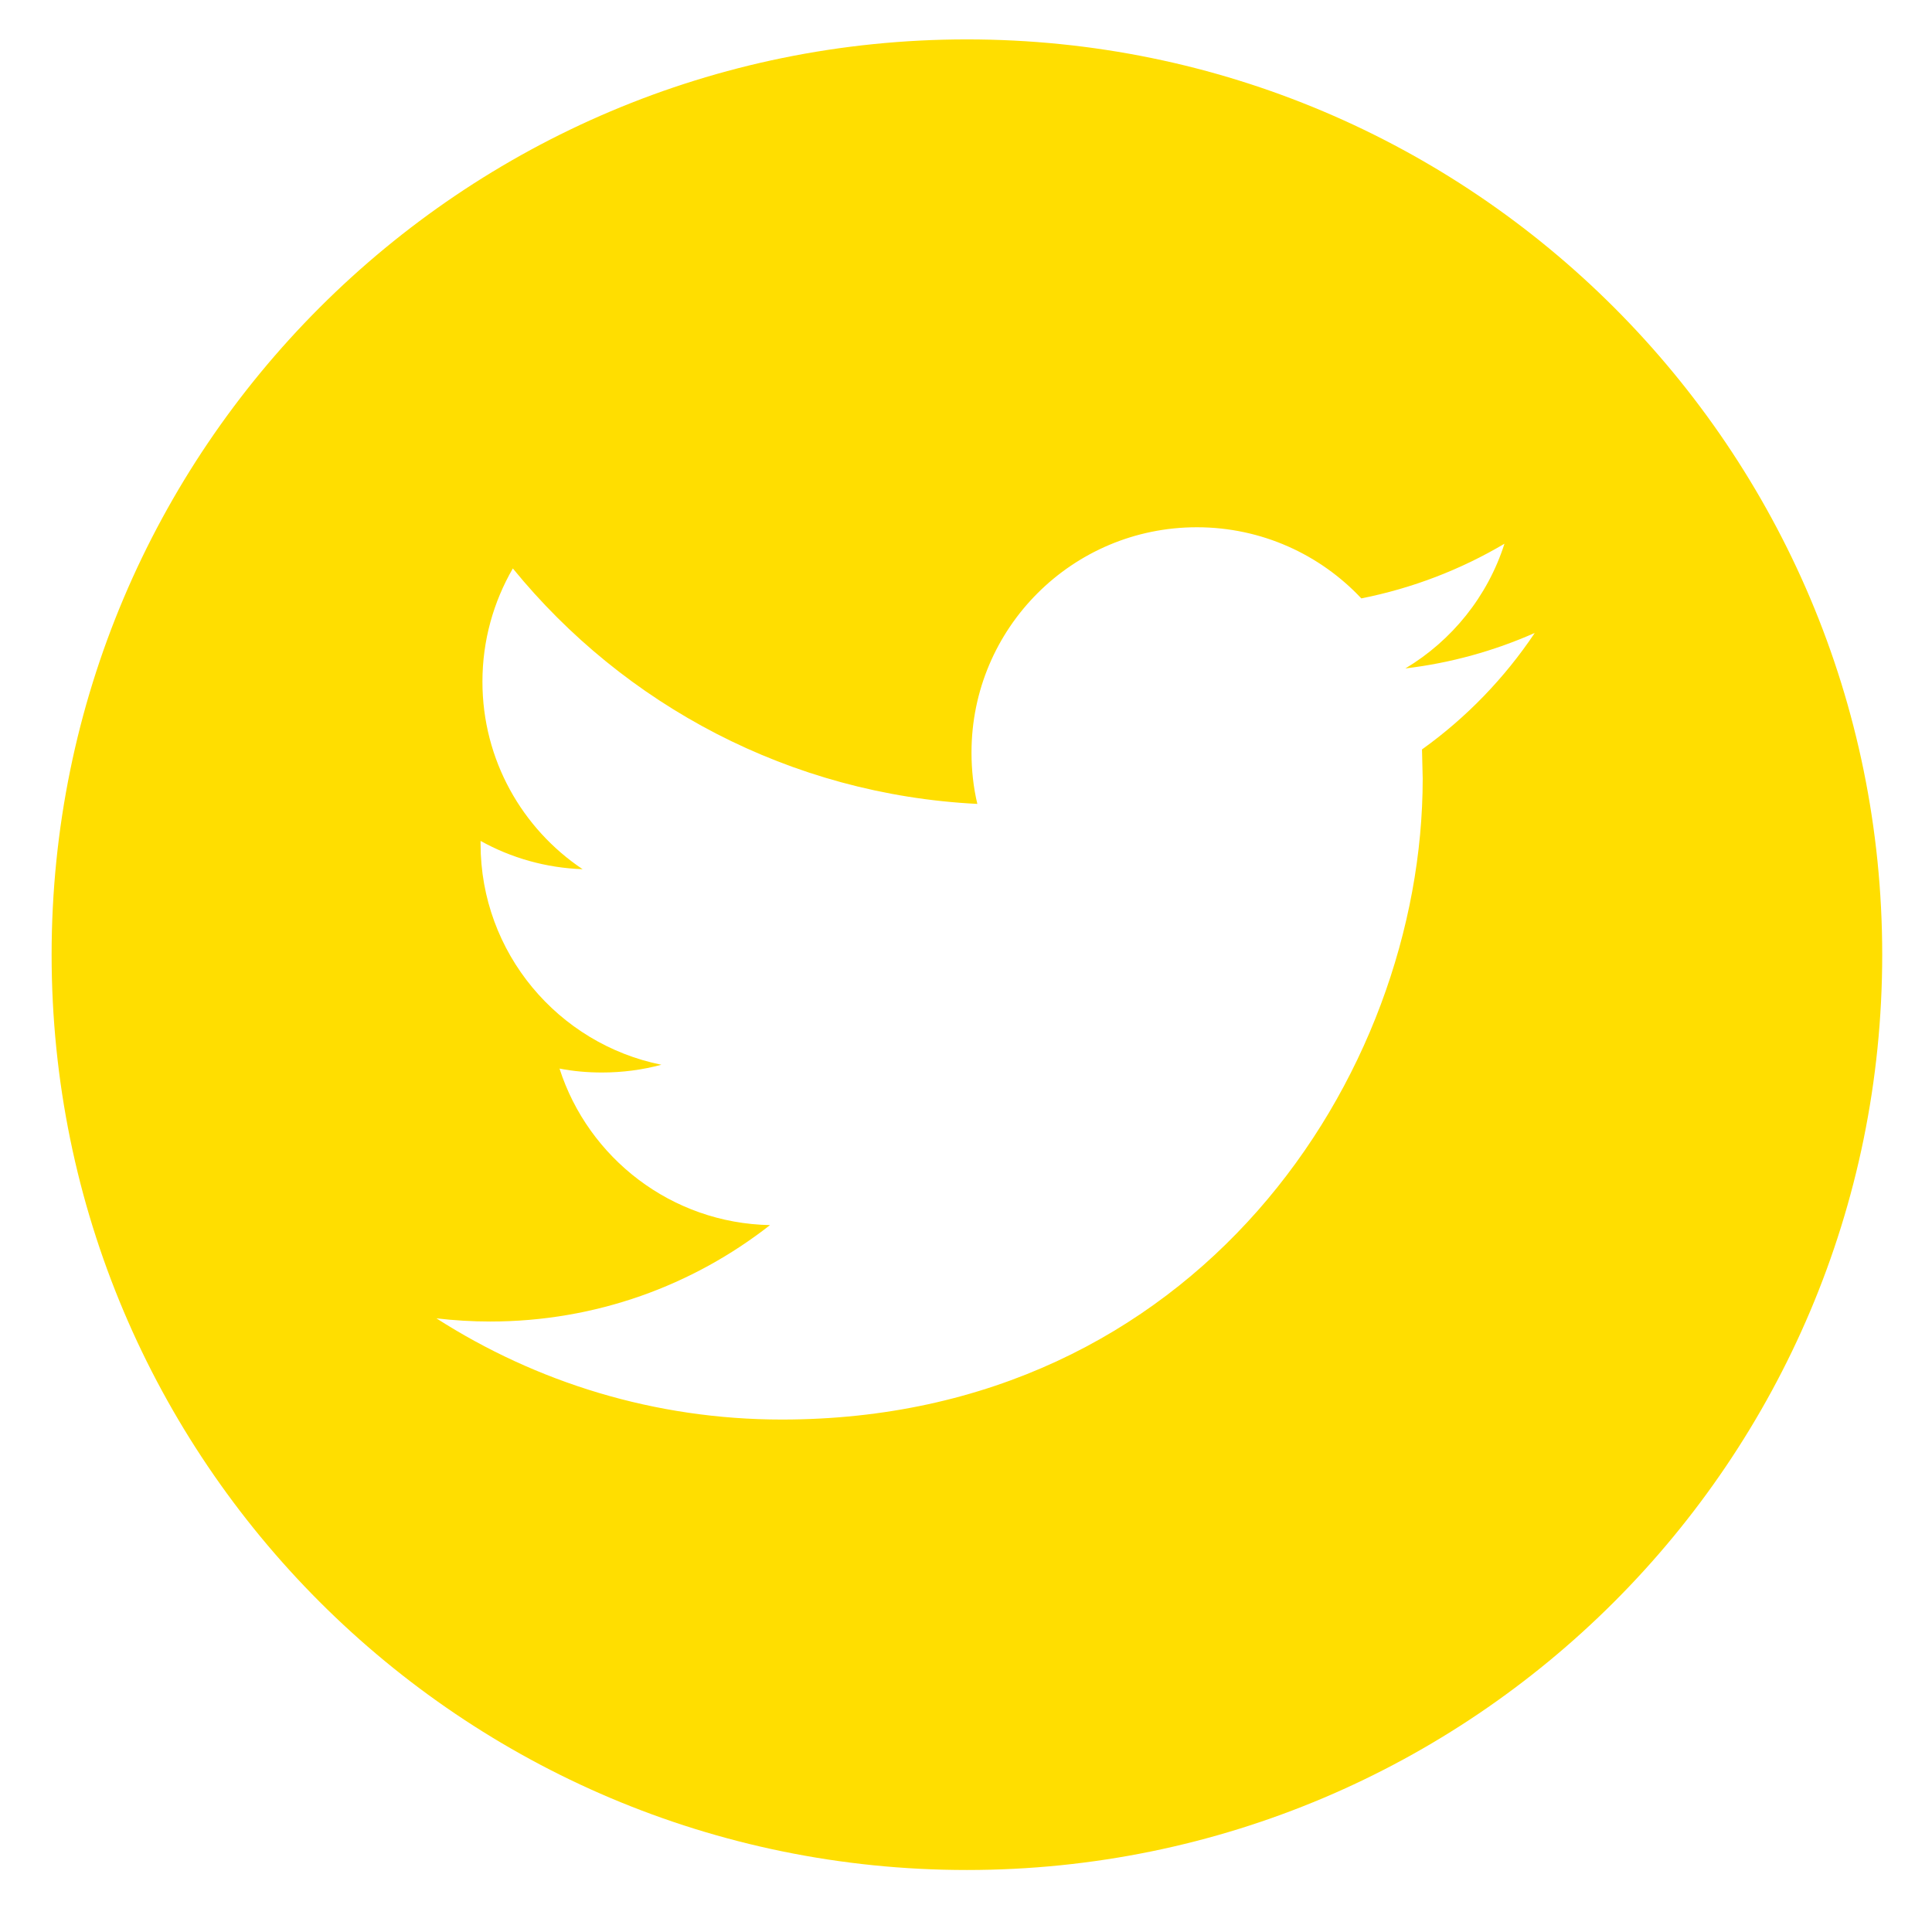
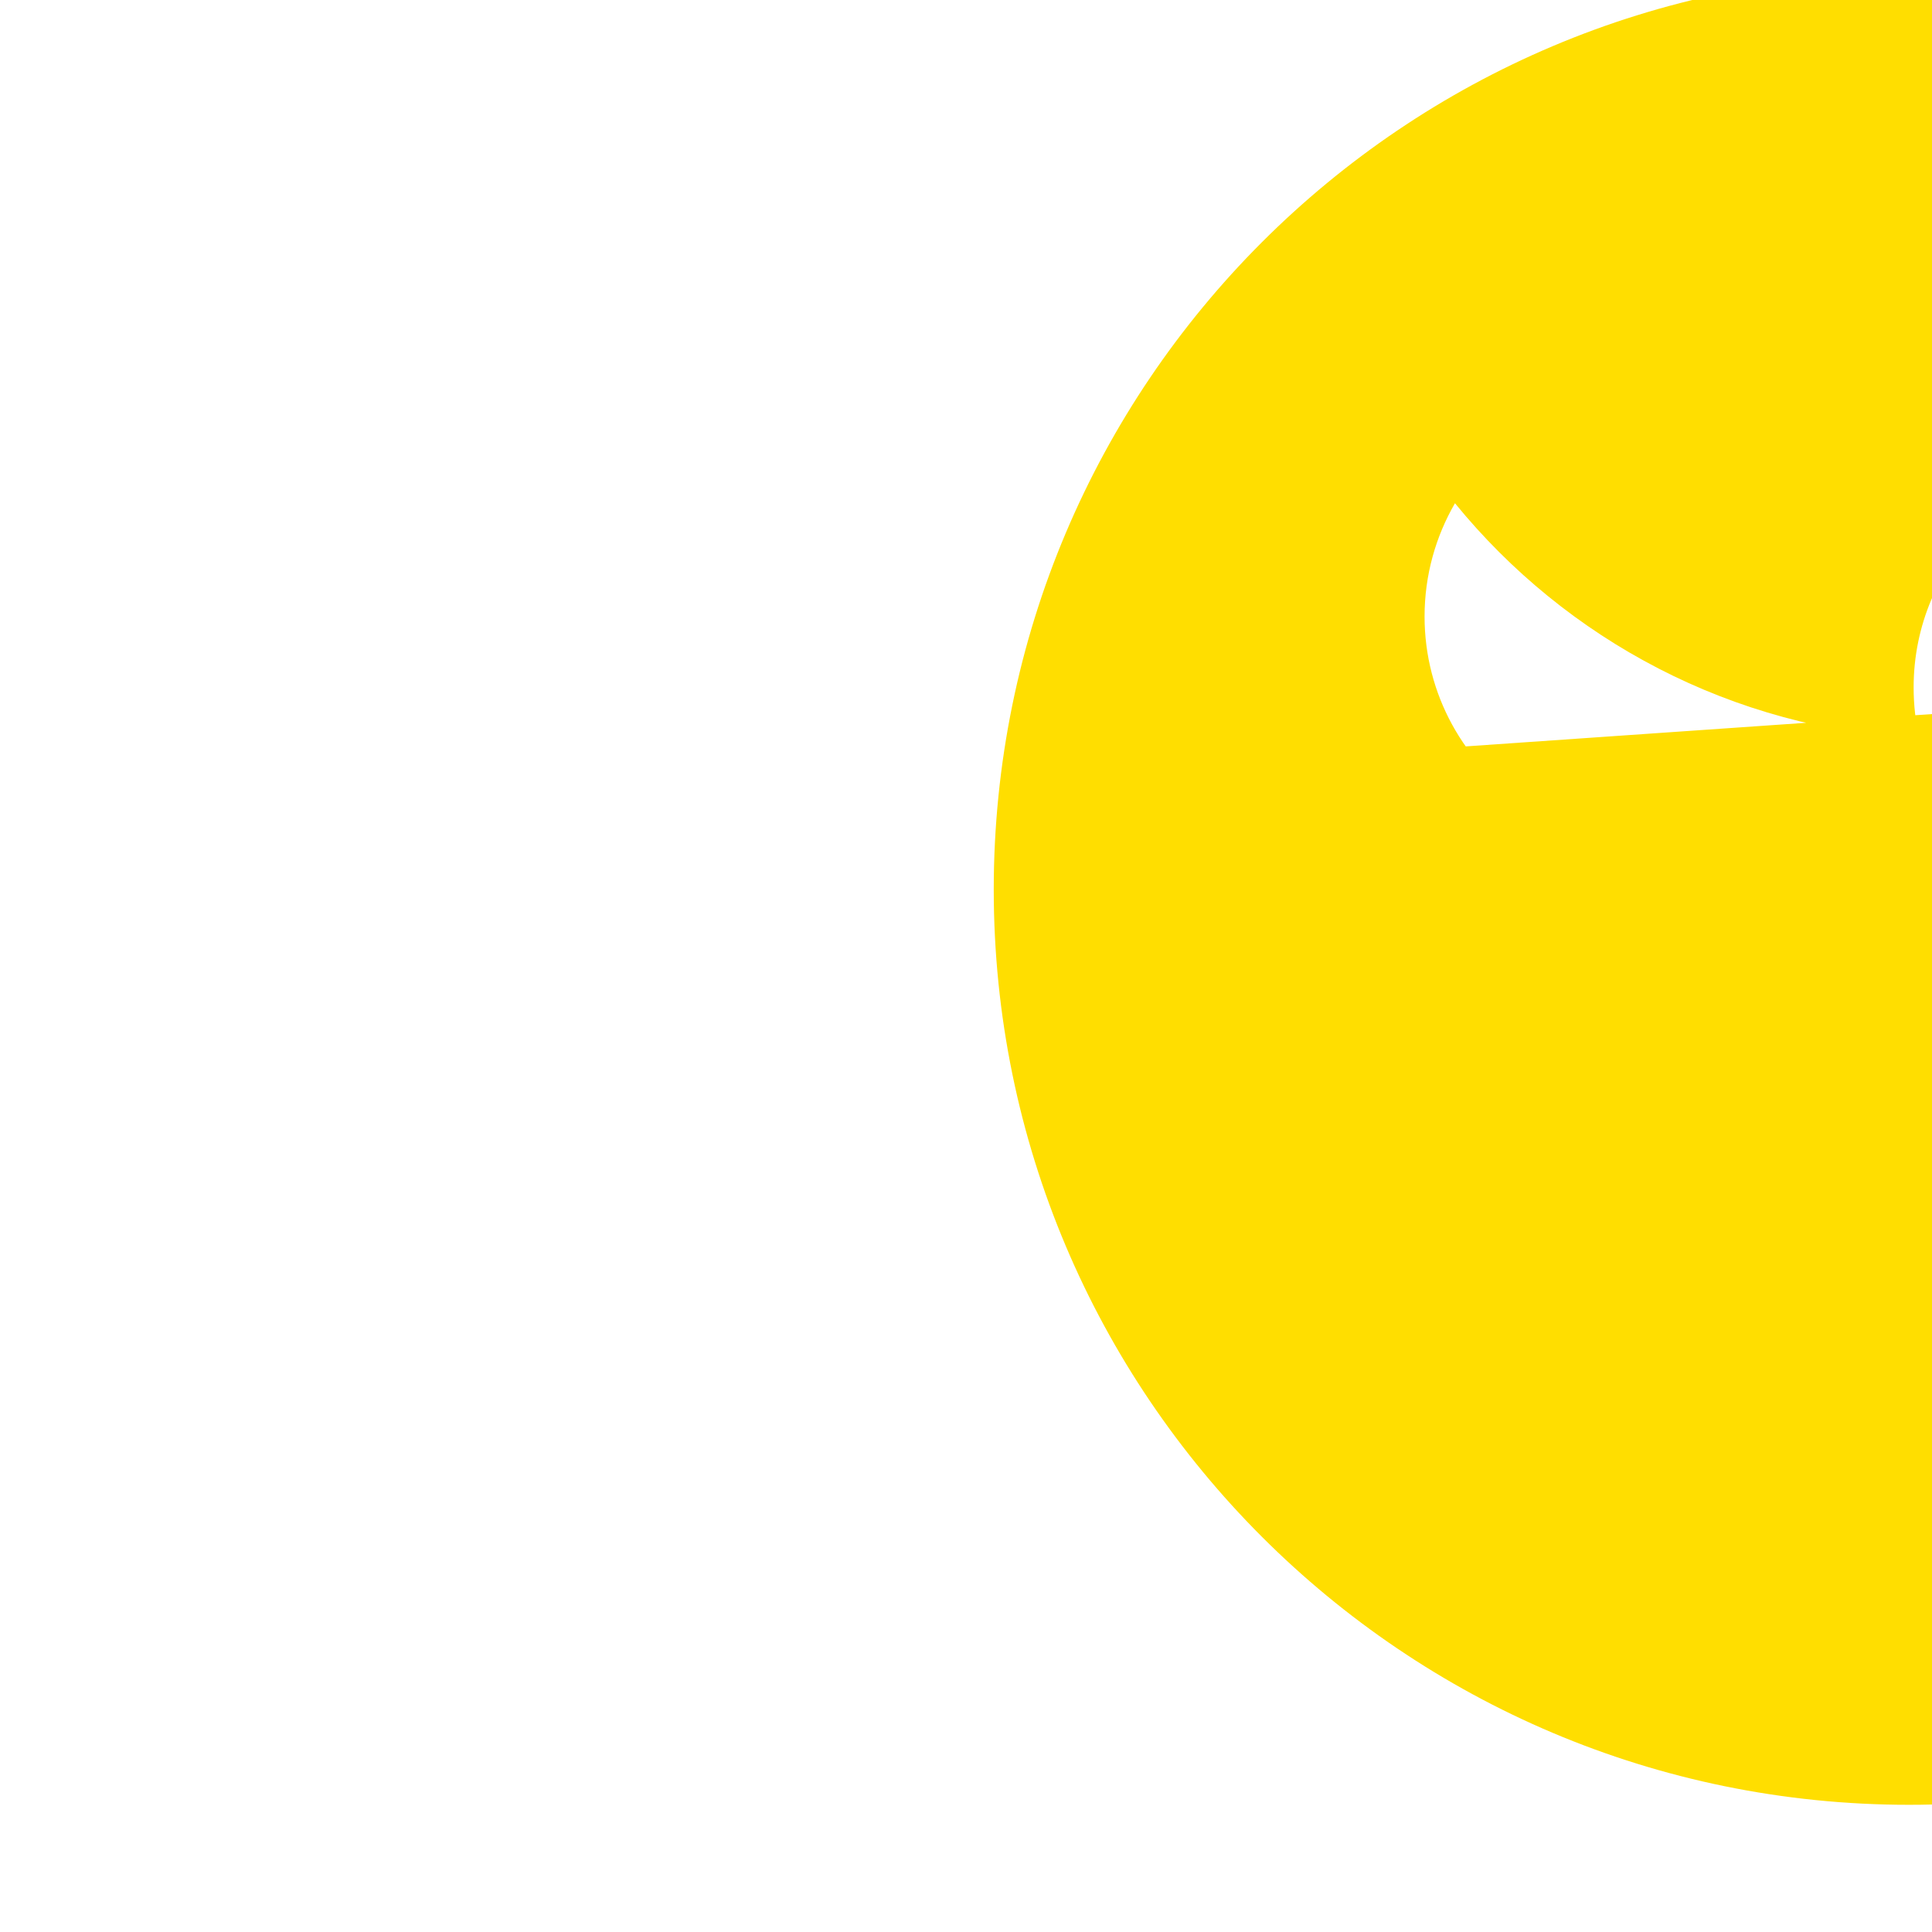
<svg xmlns="http://www.w3.org/2000/svg" width="38" height="38" version="1.1" viewBox="0 0 10.054 10.054">
  <g transform="translate(-106.3 -145.9)">
    <g transform="matrix(.262 0 0 -.262 113.7 149.8)">
-       <path d="m0 0 0.014-0.58c0-5.917-4.501-12.73-12.73-12.73-2.526 0-4.879 0.741-6.86 2.01 0.351-0.041 0.707-0.063 1.068-0.063 2.098 0 4.027 0.716 5.558 1.915-1.958 0.037-3.61 1.332-4.181 3.109 0.276-0.053 0.552-0.078 0.843-0.078 0.409 0 0.805 0.053 1.18 0.154-2.047 0.414-3.591 2.221-3.591 4.388v0.058c0.604-0.336 1.294-0.536 2.027-0.562-1.199 0.802-1.99 2.172-1.99 3.724 0 0.821 0.221 1.589 0.604 2.25 2.207-2.708 5.505-4.49 9.226-4.677-0.078 0.328-0.116 0.671-0.116 1.021 0 2.47 2.004 4.474 4.476 4.474 1.287 0 2.45-0.543 3.267-1.413 1.019 0.202 1.978 0.574 2.843 1.086-0.334-1.046-1.043-1.923-1.968-2.477 0.902 0.107 1.769 0.35 2.57 0.705-0.599-0.896-1.361-1.684-2.236-2.311m-9.043 14.1c-10.04 0-18.18-8.14-18.18-18.18 0-10.04 8.139-18.18 18.18-18.18 10.04 0 18.18 8.14 18.18 18.18 0 10.04-8.14 18.18-18.18 18.18" fill="#ffde00" />
+       <path d="m0 0 0.014-0.58v0.058c0.604-0.336 1.294-0.536 2.027-0.562-1.199 0.802-1.99 2.172-1.99 3.724 0 0.821 0.221 1.589 0.604 2.25 2.207-2.708 5.505-4.49 9.226-4.677-0.078 0.328-0.116 0.671-0.116 1.021 0 2.47 2.004 4.474 4.476 4.474 1.287 0 2.45-0.543 3.267-1.413 1.019 0.202 1.978 0.574 2.843 1.086-0.334-1.046-1.043-1.923-1.968-2.477 0.902 0.107 1.769 0.35 2.57 0.705-0.599-0.896-1.361-1.684-2.236-2.311m-9.043 14.1c-10.04 0-18.18-8.14-18.18-18.18 0-10.04 8.139-18.18 18.18-18.18 10.04 0 18.18 8.14 18.18 18.18 0 10.04-8.14 18.18-18.18 18.18" fill="#ffde00" />
    </g>
  </g>
</svg>